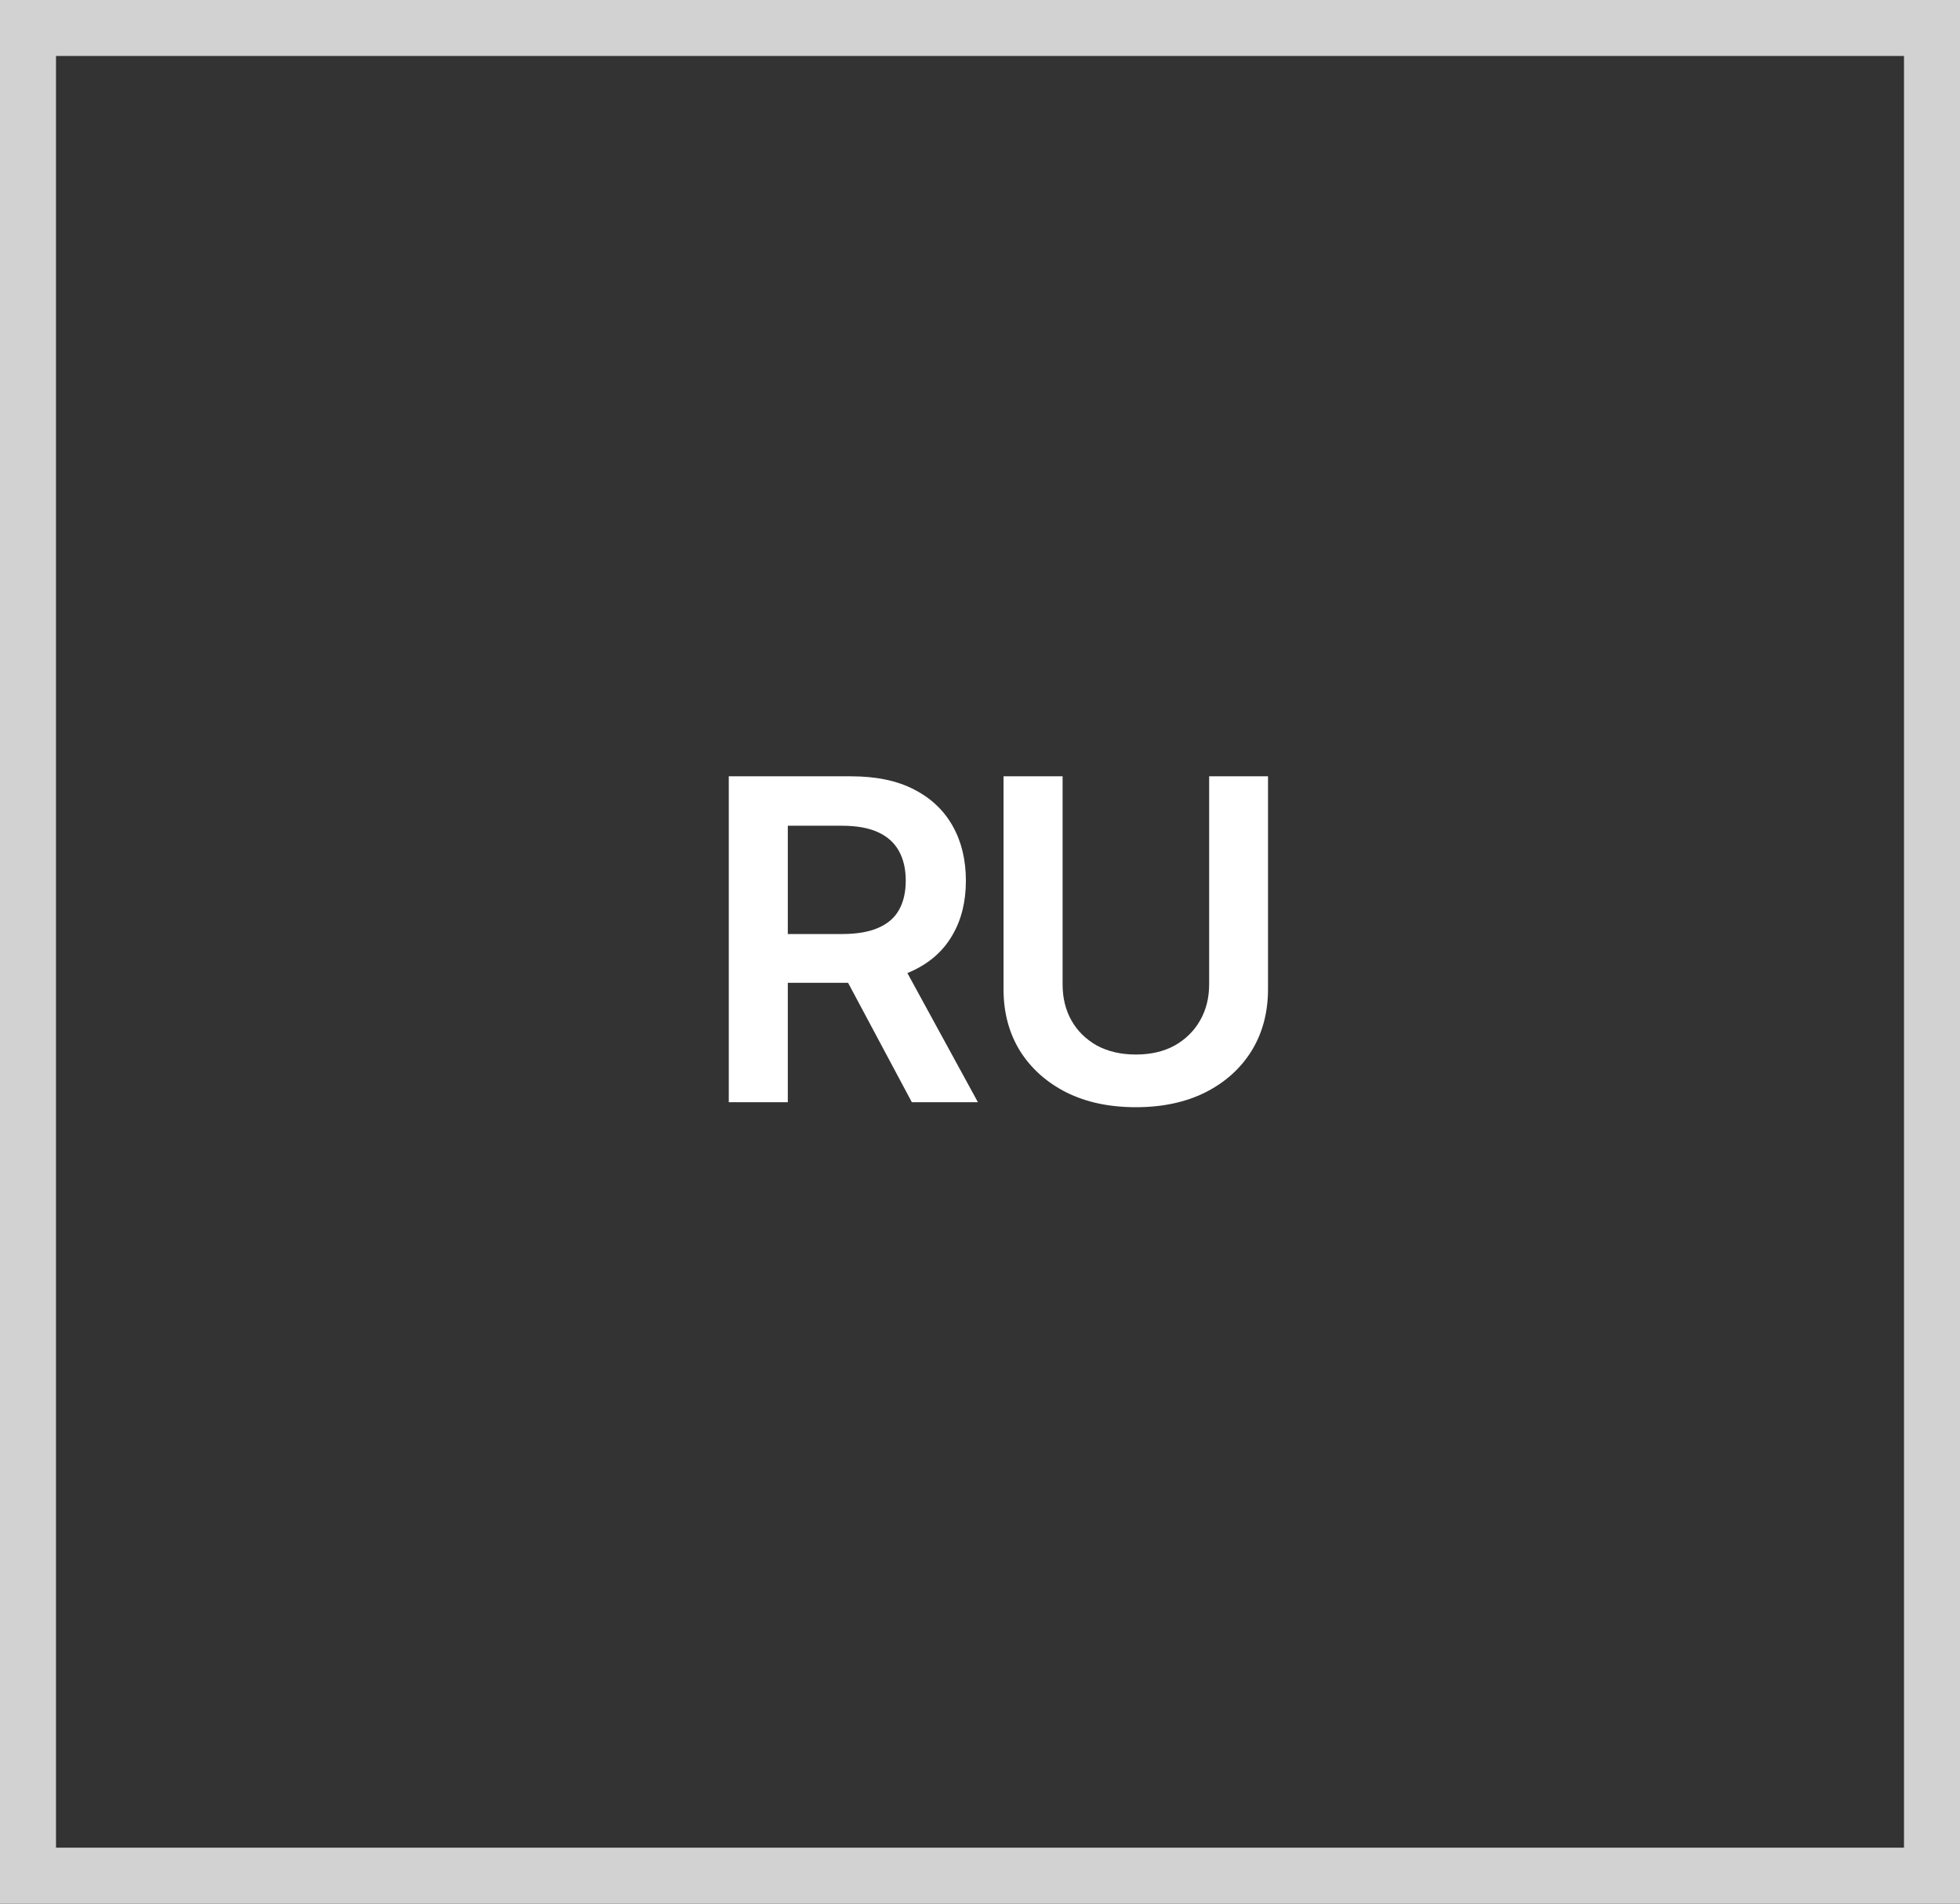
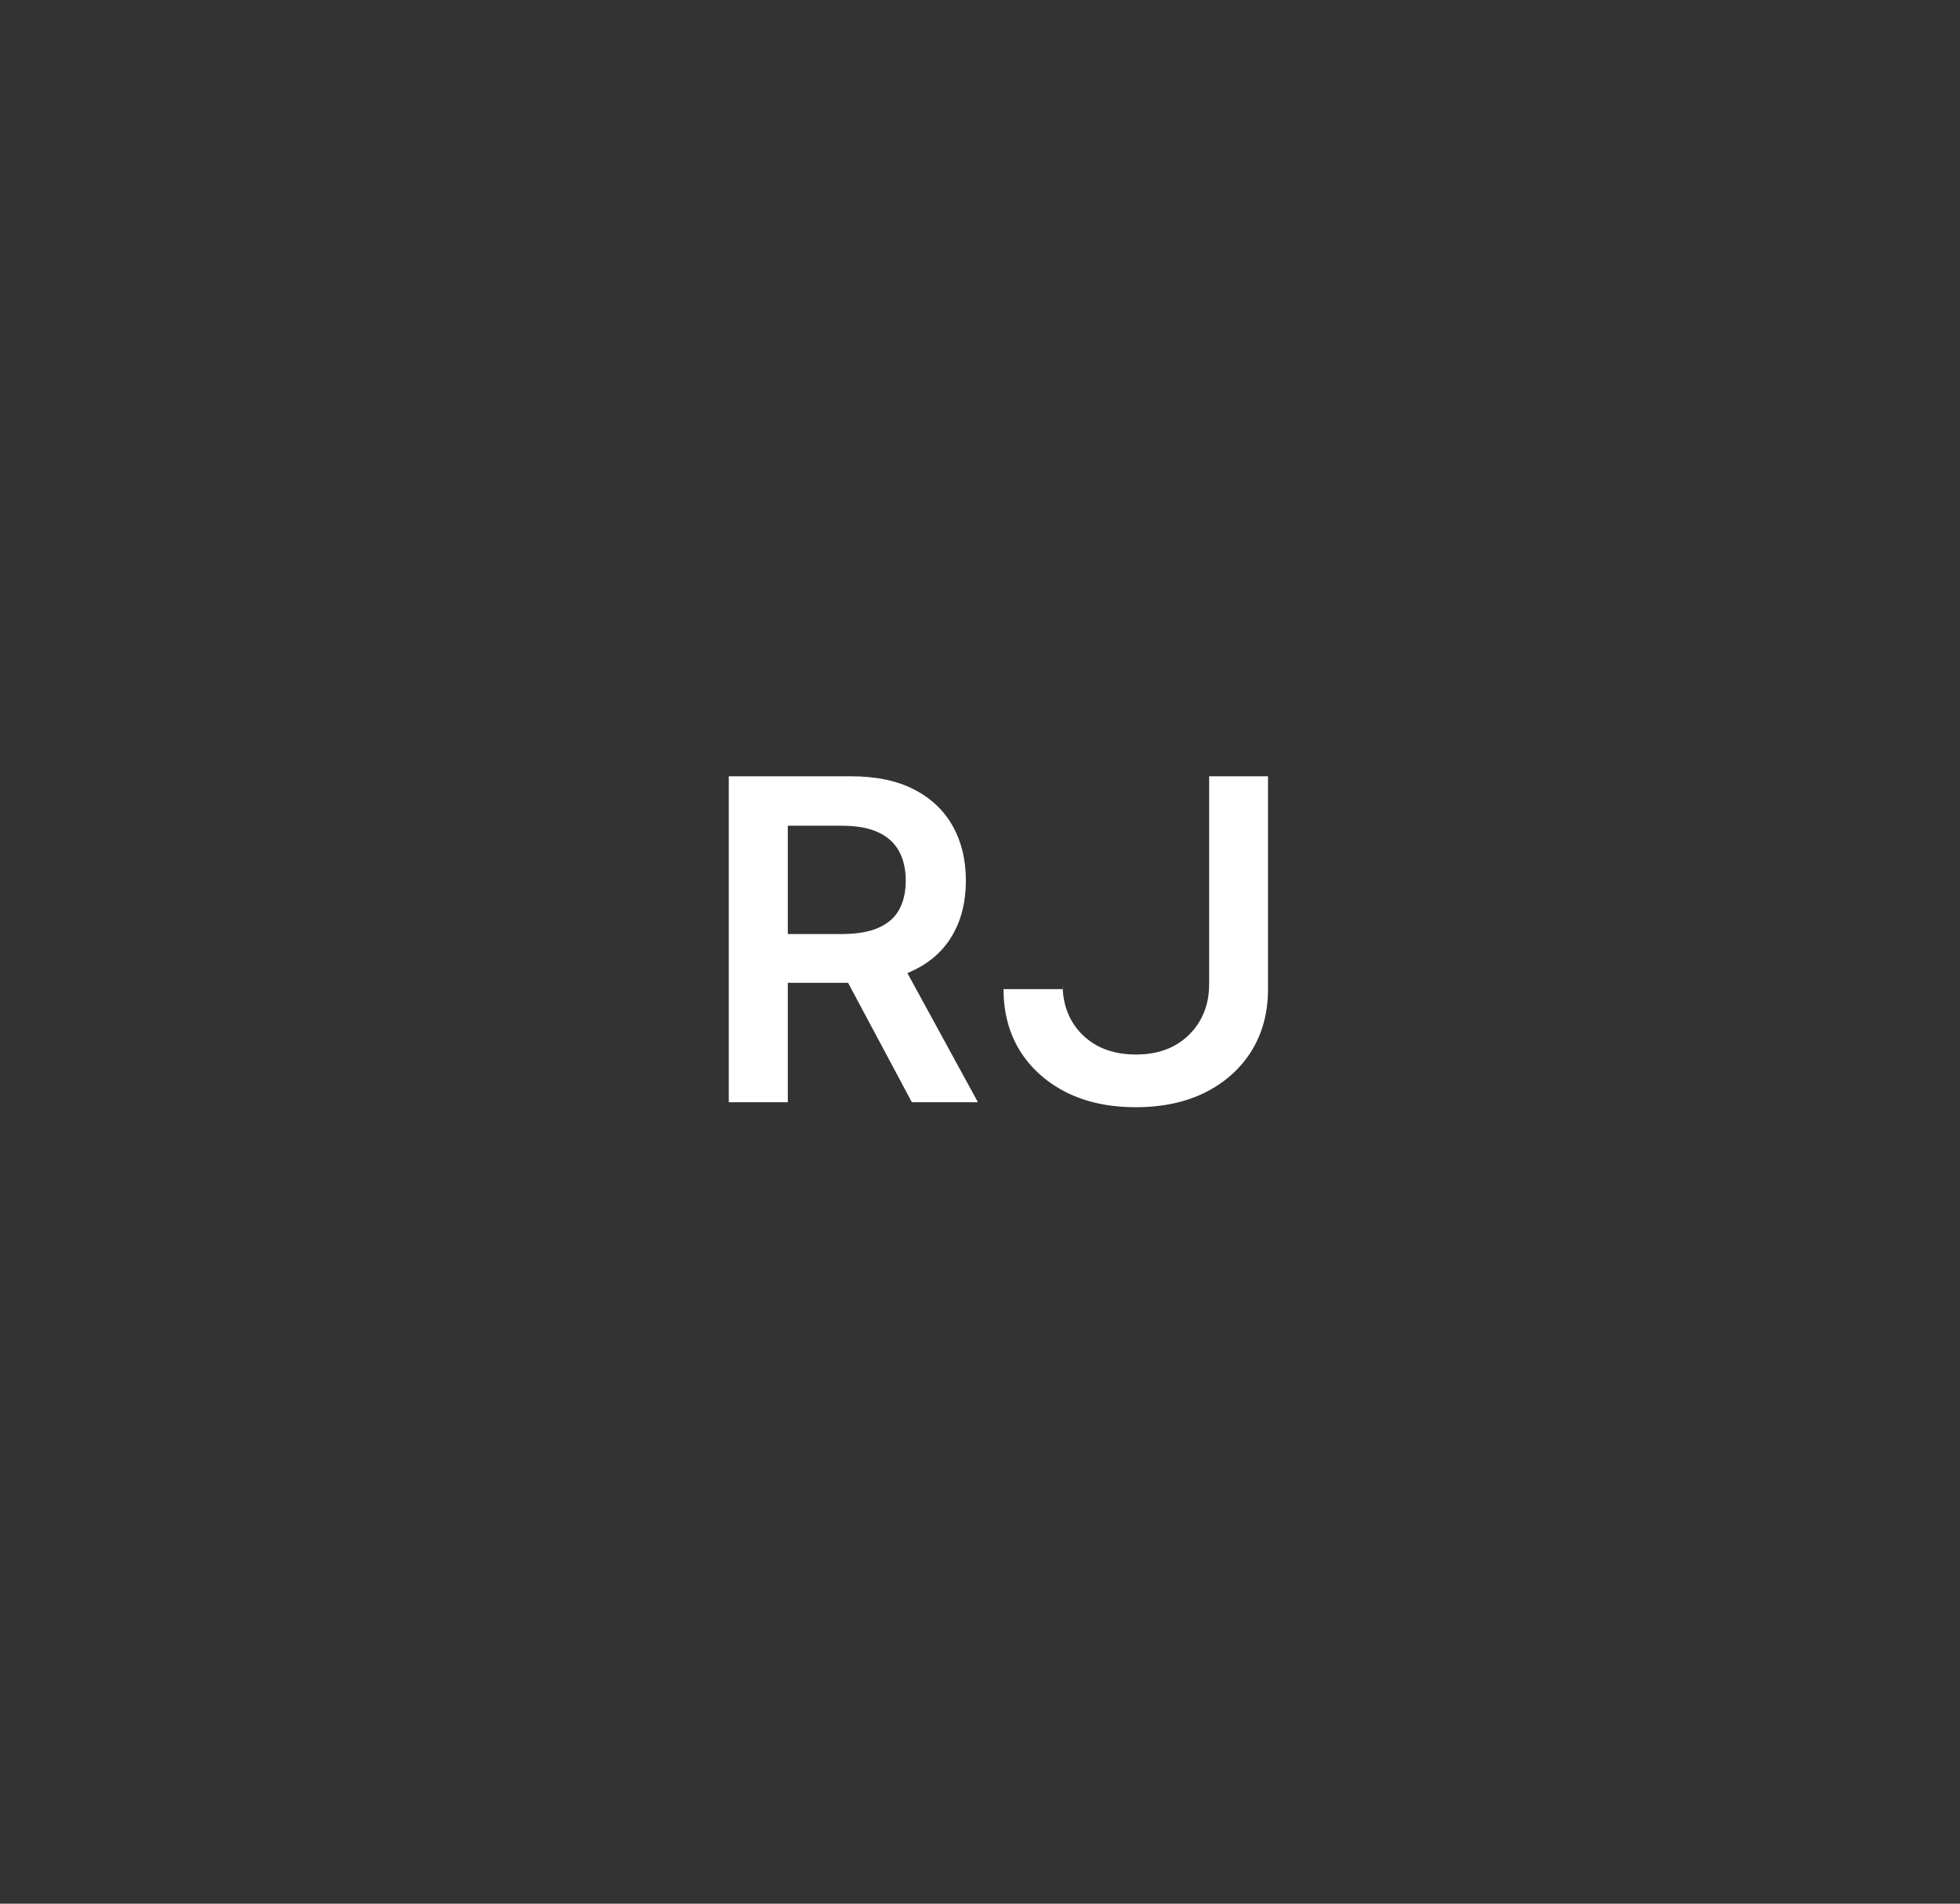
<svg xmlns="http://www.w3.org/2000/svg" width="35" height="34" viewBox="0 0 35 34" fill="none">
  <rect x="0" y="0" width="35" height="34" fill="#333333" stroke="none" />
-   <rect x="0.5" y="0.5" width="34" height="33" stroke="#D2D2D2" />
-   <path d="M13.014 19.686V13.865H15.197C15.645 13.865 16.02 13.943 16.322 14.1C16.627 14.256 16.857 14.475 17.014 14.756C17.17 15.034 17.248 15.359 17.248 15.729C17.248 16.101 17.169 16.424 17.01 16.697C16.854 16.971 16.622 17.182 16.314 17.33C16.007 17.479 15.63 17.553 15.182 17.553H13.631V16.682H15.037C15.3 16.682 15.515 16.645 15.682 16.572C15.851 16.499 15.975 16.393 16.053 16.252C16.134 16.109 16.174 15.934 16.174 15.729C16.174 15.523 16.134 15.347 16.053 15.201C15.972 15.053 15.848 14.941 15.682 14.865C15.515 14.787 15.299 14.748 15.033 14.748H14.068V19.686H13.014ZM16.283 19.686L14.873 17.045H16.021L17.463 19.686H16.283ZM21.592 13.865H22.643V17.666C22.643 18.083 22.545 18.45 22.35 18.768C22.154 19.083 21.88 19.33 21.525 19.51C21.171 19.687 20.757 19.775 20.283 19.775C19.809 19.775 19.395 19.687 19.041 19.51C18.687 19.33 18.411 19.083 18.213 18.768C18.018 18.45 17.92 18.083 17.92 17.666V13.865H18.975V17.58C18.975 17.825 19.028 18.041 19.135 18.229C19.241 18.416 19.393 18.564 19.588 18.674C19.786 18.781 20.018 18.834 20.283 18.834C20.549 18.834 20.779 18.781 20.975 18.674C21.17 18.564 21.321 18.416 21.428 18.229C21.537 18.041 21.592 17.825 21.592 17.58V13.865Z" fill="white" />
+   <path d="M13.014 19.686V13.865H15.197C15.645 13.865 16.02 13.943 16.322 14.1C16.627 14.256 16.857 14.475 17.014 14.756C17.17 15.034 17.248 15.359 17.248 15.729C17.248 16.101 17.169 16.424 17.01 16.697C16.854 16.971 16.622 17.182 16.314 17.33C16.007 17.479 15.63 17.553 15.182 17.553H13.631V16.682H15.037C15.3 16.682 15.515 16.645 15.682 16.572C15.851 16.499 15.975 16.393 16.053 16.252C16.134 16.109 16.174 15.934 16.174 15.729C16.174 15.523 16.134 15.347 16.053 15.201C15.972 15.053 15.848 14.941 15.682 14.865C15.515 14.787 15.299 14.748 15.033 14.748H14.068V19.686H13.014ZM16.283 19.686L14.873 17.045H16.021L17.463 19.686H16.283ZM21.592 13.865H22.643V17.666C22.643 18.083 22.545 18.45 22.35 18.768C22.154 19.083 21.88 19.33 21.525 19.51C21.171 19.687 20.757 19.775 20.283 19.775C19.809 19.775 19.395 19.687 19.041 19.51C18.687 19.33 18.411 19.083 18.213 18.768C18.018 18.45 17.92 18.083 17.92 17.666H18.975V17.58C18.975 17.825 19.028 18.041 19.135 18.229C19.241 18.416 19.393 18.564 19.588 18.674C19.786 18.781 20.018 18.834 20.283 18.834C20.549 18.834 20.779 18.781 20.975 18.674C21.17 18.564 21.321 18.416 21.428 18.229C21.537 18.041 21.592 17.825 21.592 17.58V13.865Z" fill="white" />
</svg>